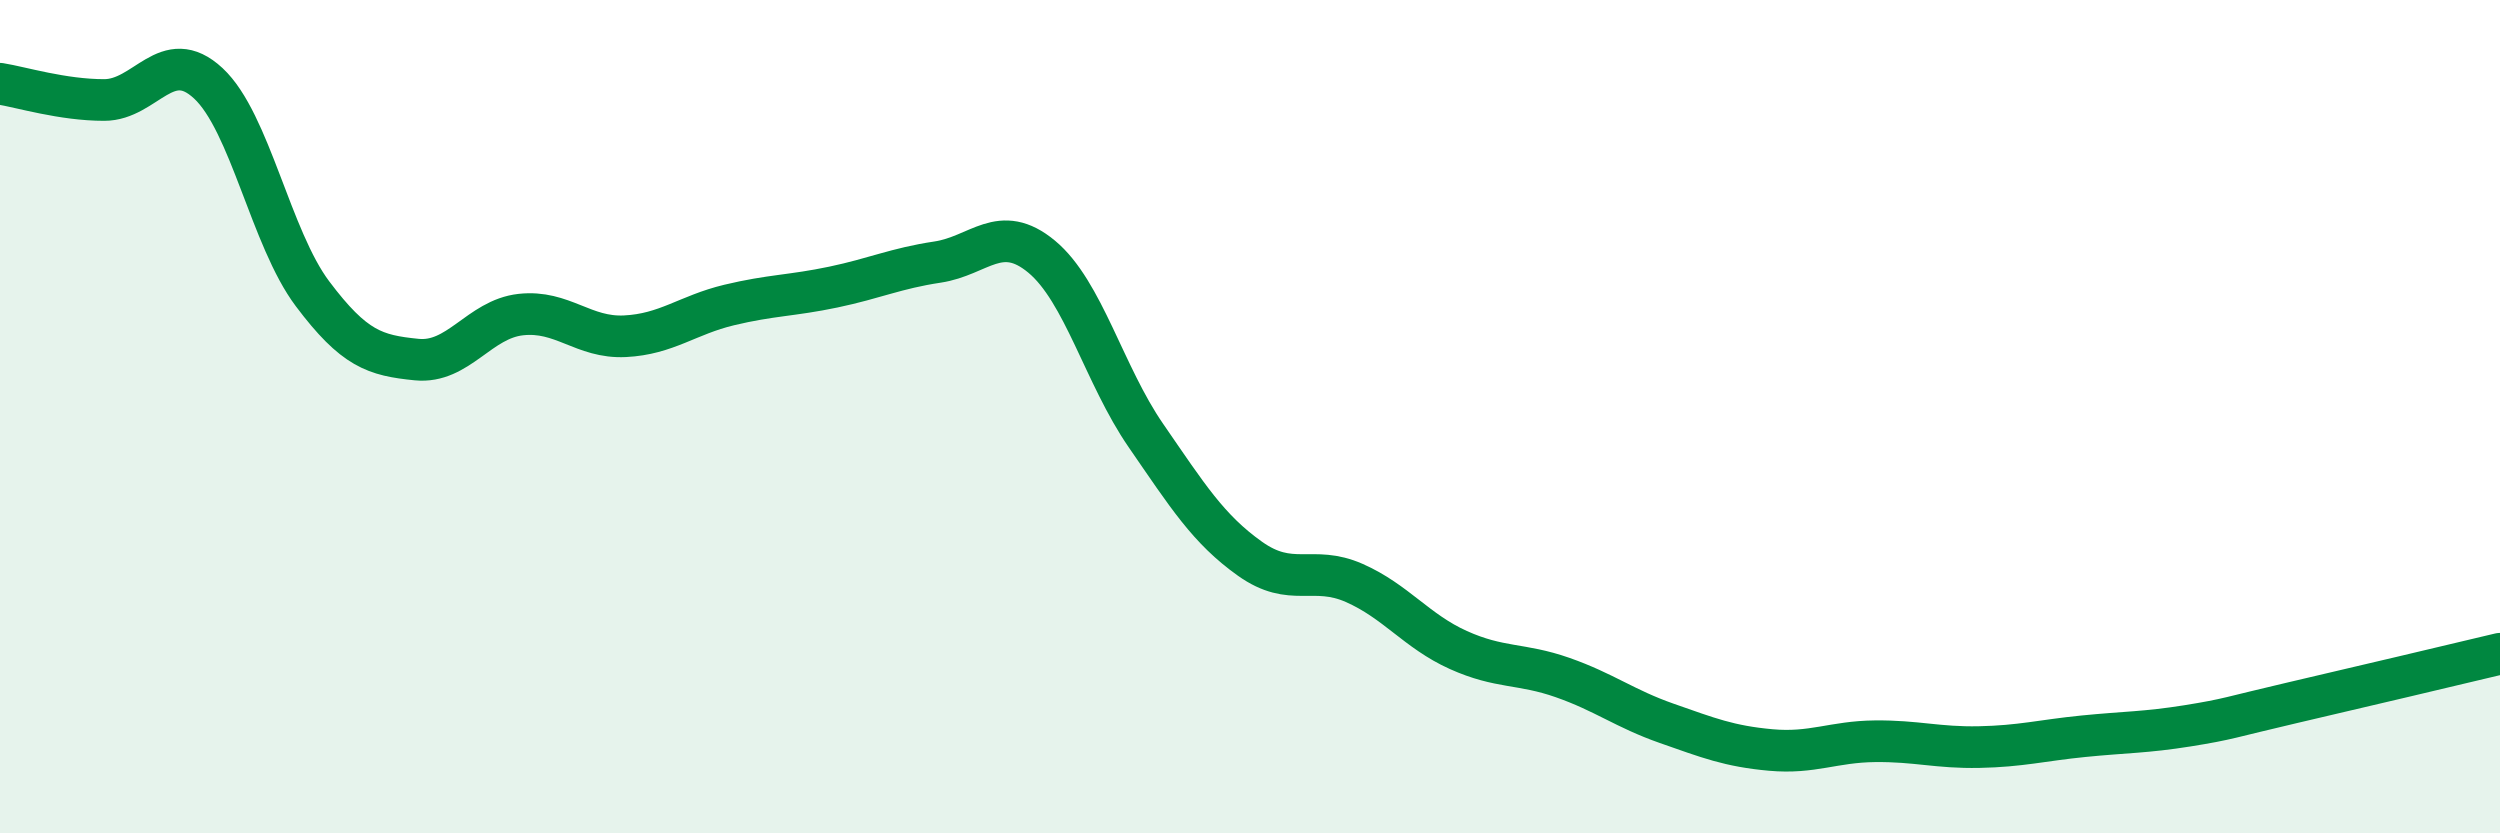
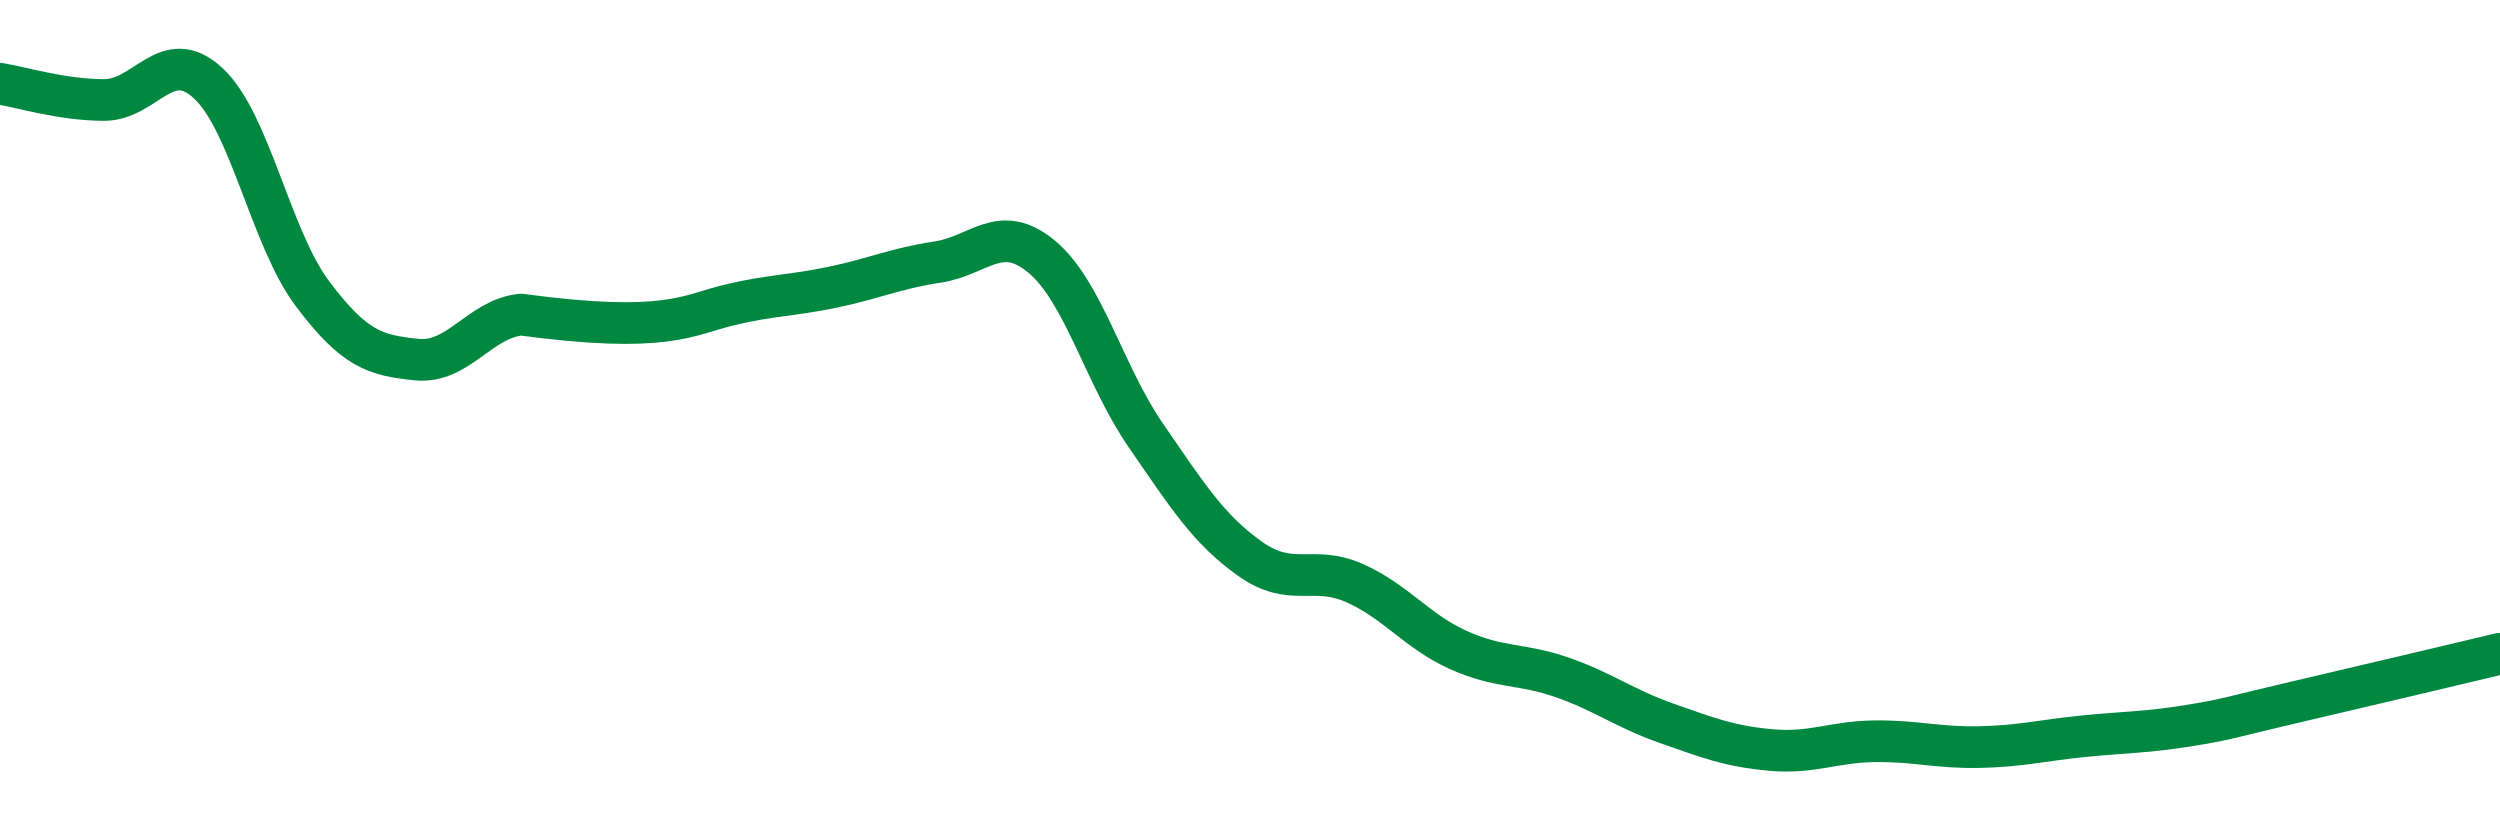
<svg xmlns="http://www.w3.org/2000/svg" width="60" height="20" viewBox="0 0 60 20">
-   <path d="M 0,2.01 C 0.5,2.09 1.5,2.4 2.5,2.4 C 3.5,2.4 4,1.07 5,2 C 6,2.93 6.5,5.72 7.5,7.05 C 8.5,8.38 9,8.53 10,8.63 C 11,8.73 11.5,7.66 12.5,7.55 C 13.5,7.44 14,8.12 15,8.07 C 16,8.02 16.5,7.56 17.5,7.32 C 18.5,7.08 19,7.1 20,6.89 C 21,6.68 21.5,6.44 22.5,6.29 C 23.5,6.14 24,5.33 25,6.16 C 26,6.99 26.5,9 27.5,10.45 C 28.5,11.9 29,12.7 30,13.41 C 31,14.12 31.5,13.55 32.5,13.99 C 33.5,14.43 34,15.15 35,15.6 C 36,16.05 36.5,15.91 37.5,16.26 C 38.5,16.61 39,17.01 40,17.36 C 41,17.71 41.5,17.91 42.5,18 C 43.5,18.09 44,17.8 45,17.79 C 46,17.78 46.5,17.95 47.5,17.93 C 48.5,17.91 49,17.77 50,17.67 C 51,17.57 51.5,17.58 52.5,17.42 C 53.5,17.26 53.5,17.22 55,16.87 C 56.5,16.52 59,15.93 60,15.69L60 20L0 20Z" fill="#008740" opacity="0.1" stroke-linecap="round" stroke-linejoin="round" />
-   <path d="M 0,2.01 C 0.5,2.09 1.5,2.4 2.5,2.4 C 3.5,2.4 4,1.07 5,2 C 6,2.93 6.5,5.72 7.5,7.05 C 8.5,8.38 9,8.53 10,8.63 C 11,8.73 11.5,7.66 12.5,7.55 C 13.5,7.44 14,8.12 15,8.07 C 16,8.02 16.5,7.56 17.5,7.32 C 18.5,7.08 19,7.1 20,6.89 C 21,6.68 21.5,6.44 22.5,6.29 C 23.5,6.14 24,5.33 25,6.16 C 26,6.99 26.5,9 27.5,10.45 C 28.5,11.9 29,12.7 30,13.41 C 31,14.12 31.5,13.55 32.5,13.99 C 33.5,14.43 34,15.15 35,15.6 C 36,16.05 36.5,15.91 37.5,16.26 C 38.5,16.61 39,17.01 40,17.36 C 41,17.71 41.5,17.91 42.5,18 C 43.5,18.09 44,17.8 45,17.79 C 46,17.78 46.5,17.95 47.5,17.93 C 48.5,17.91 49,17.77 50,17.67 C 51,17.57 51.5,17.58 52.5,17.42 C 53.5,17.26 53.5,17.22 55,16.87 C 56.5,16.52 59,15.93 60,15.69" stroke="#008740" stroke-width="1" fill="none" stroke-linecap="round" stroke-linejoin="round" />
+   <path d="M 0,2.01 C 0.5,2.09 1.5,2.4 2.5,2.4 C 3.5,2.4 4,1.07 5,2 C 6,2.93 6.5,5.72 7.5,7.05 C 8.5,8.38 9,8.53 10,8.63 C 11,8.73 11.5,7.66 12.5,7.55 C 16,8.02 16.5,7.56 17.5,7.32 C 18.5,7.08 19,7.1 20,6.89 C 21,6.68 21.5,6.44 22.5,6.29 C 23.5,6.14 24,5.33 25,6.16 C 26,6.99 26.5,9 27.5,10.45 C 28.5,11.9 29,12.7 30,13.41 C 31,14.12 31.5,13.55 32.5,13.99 C 33.5,14.43 34,15.15 35,15.6 C 36,16.05 36.5,15.91 37.5,16.26 C 38.5,16.61 39,17.01 40,17.36 C 41,17.71 41.5,17.91 42.5,18 C 43.5,18.09 44,17.8 45,17.79 C 46,17.78 46.5,17.95 47.5,17.93 C 48.5,17.91 49,17.77 50,17.67 C 51,17.57 51.5,17.58 52.5,17.42 C 53.5,17.26 53.5,17.22 55,16.87 C 56.5,16.52 59,15.93 60,15.69" stroke="#008740" stroke-width="1" fill="none" stroke-linecap="round" stroke-linejoin="round" />
</svg>